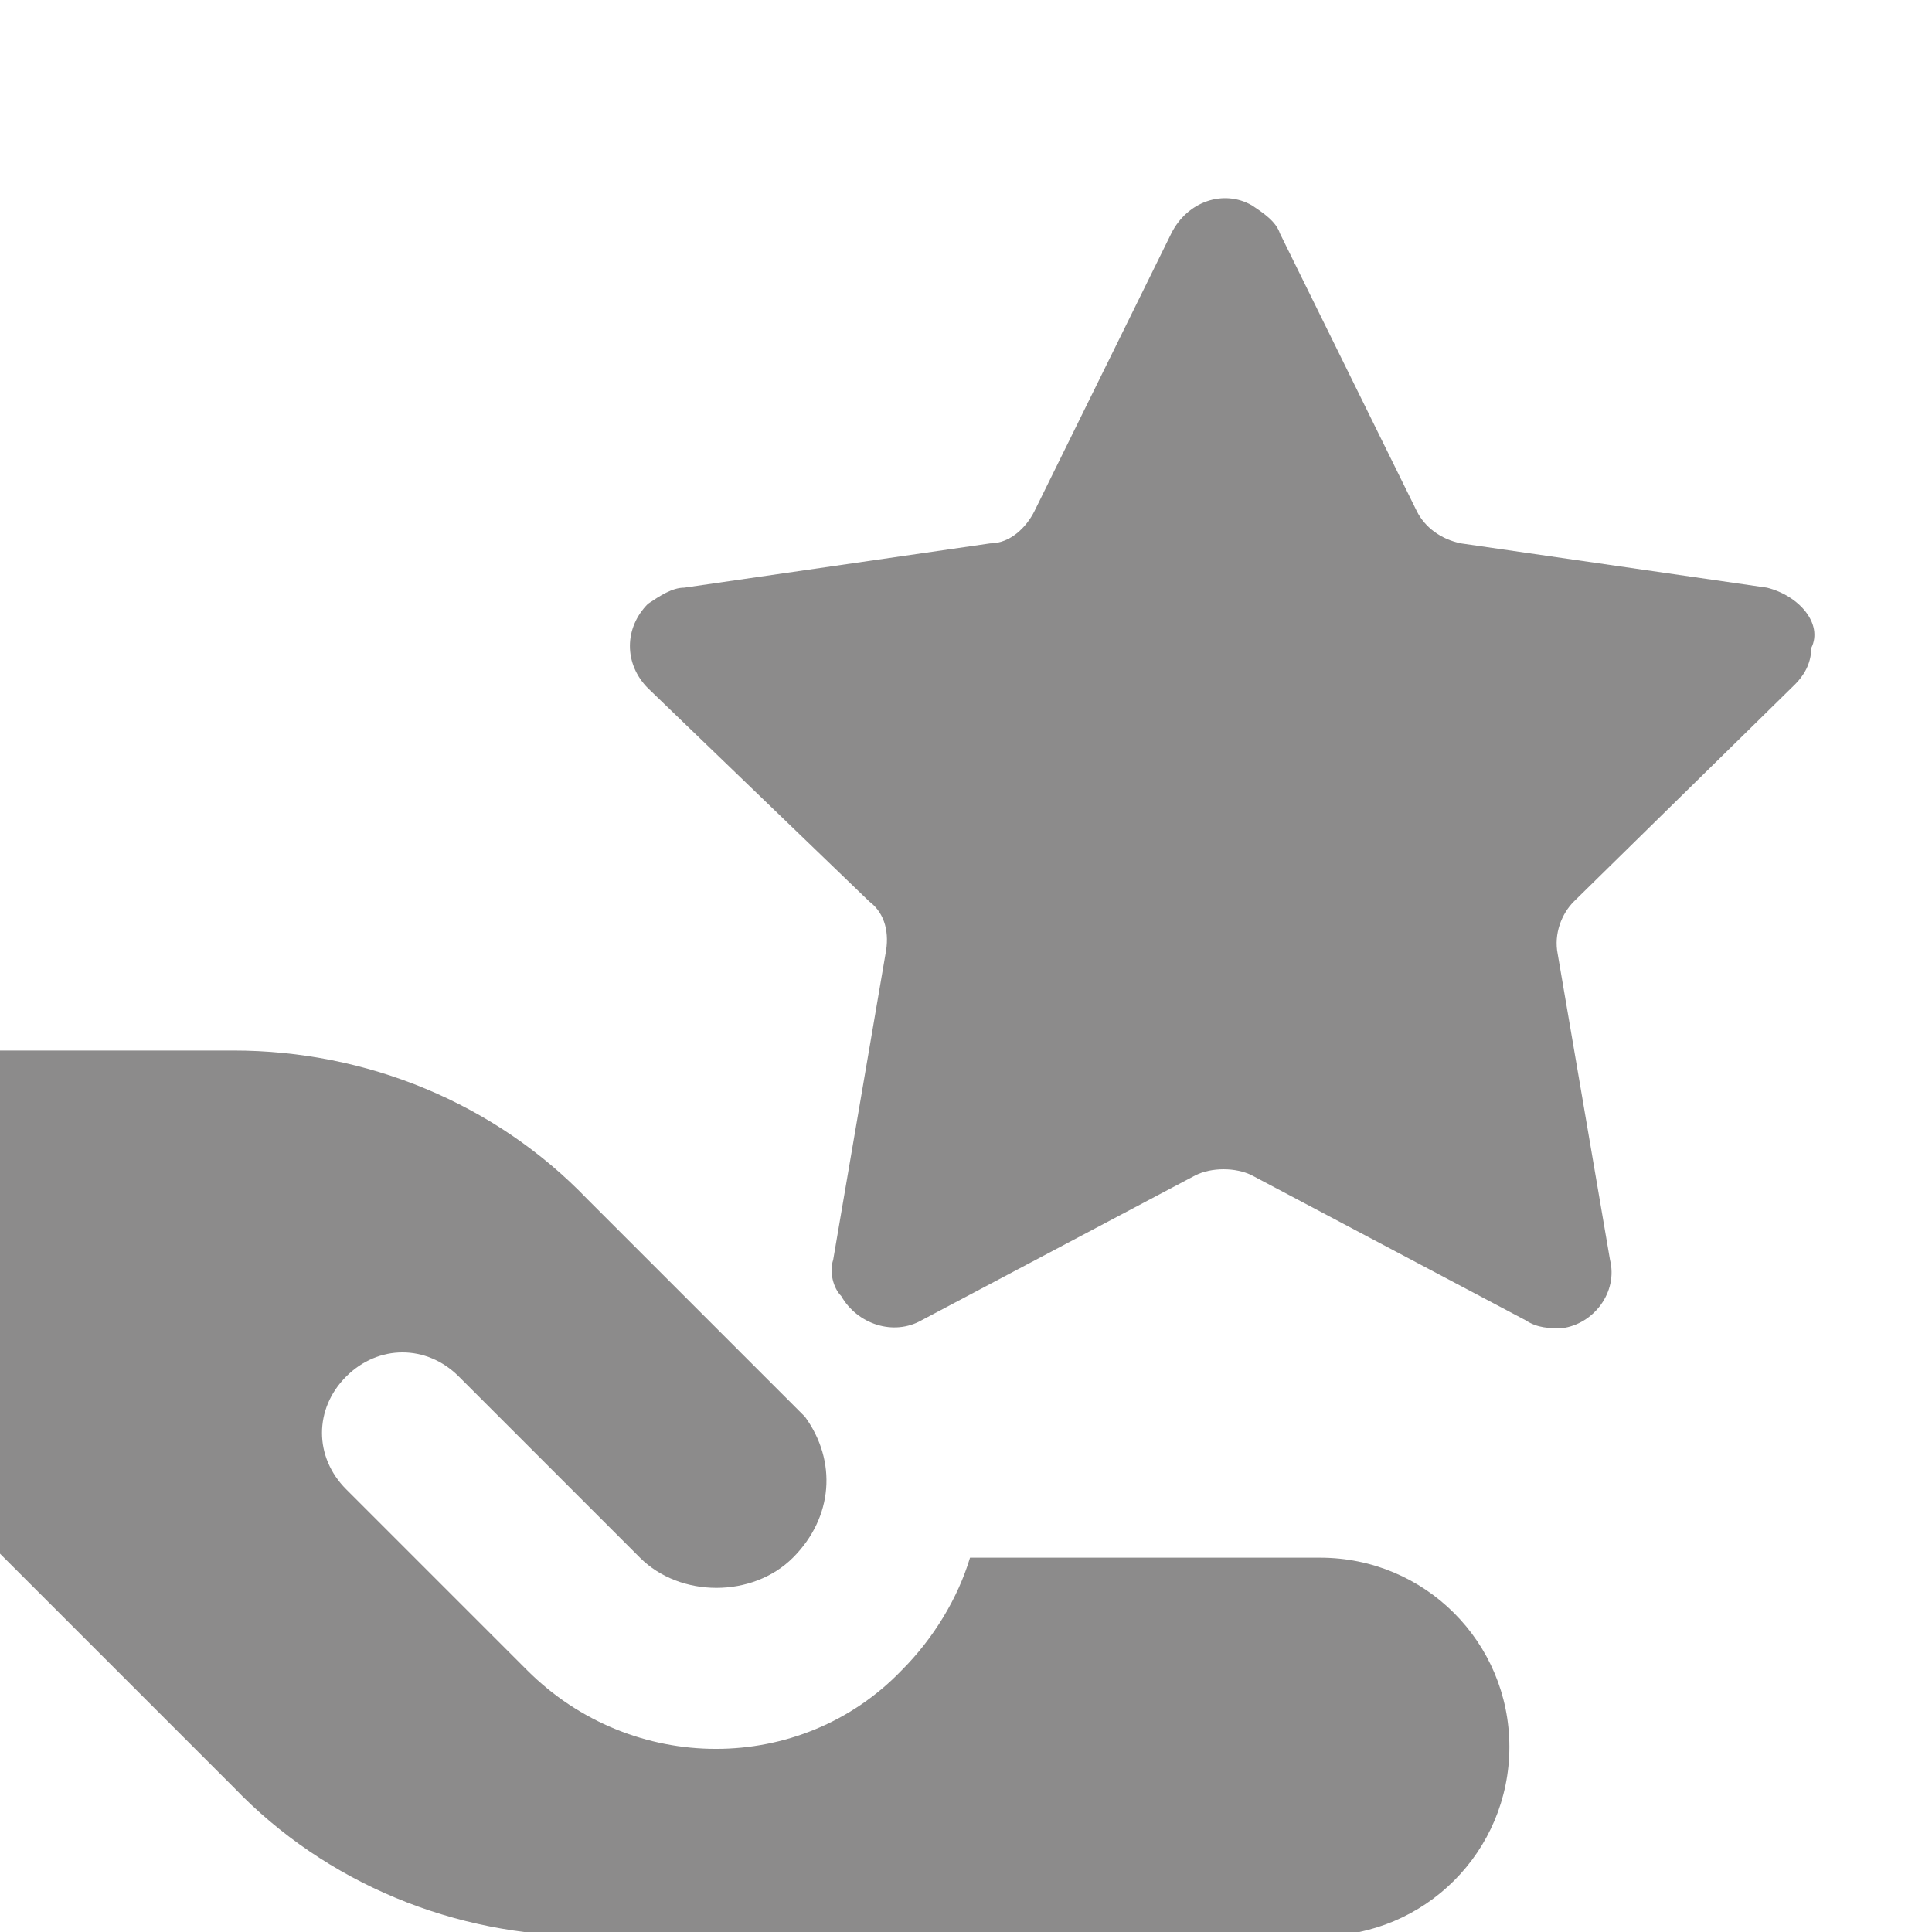
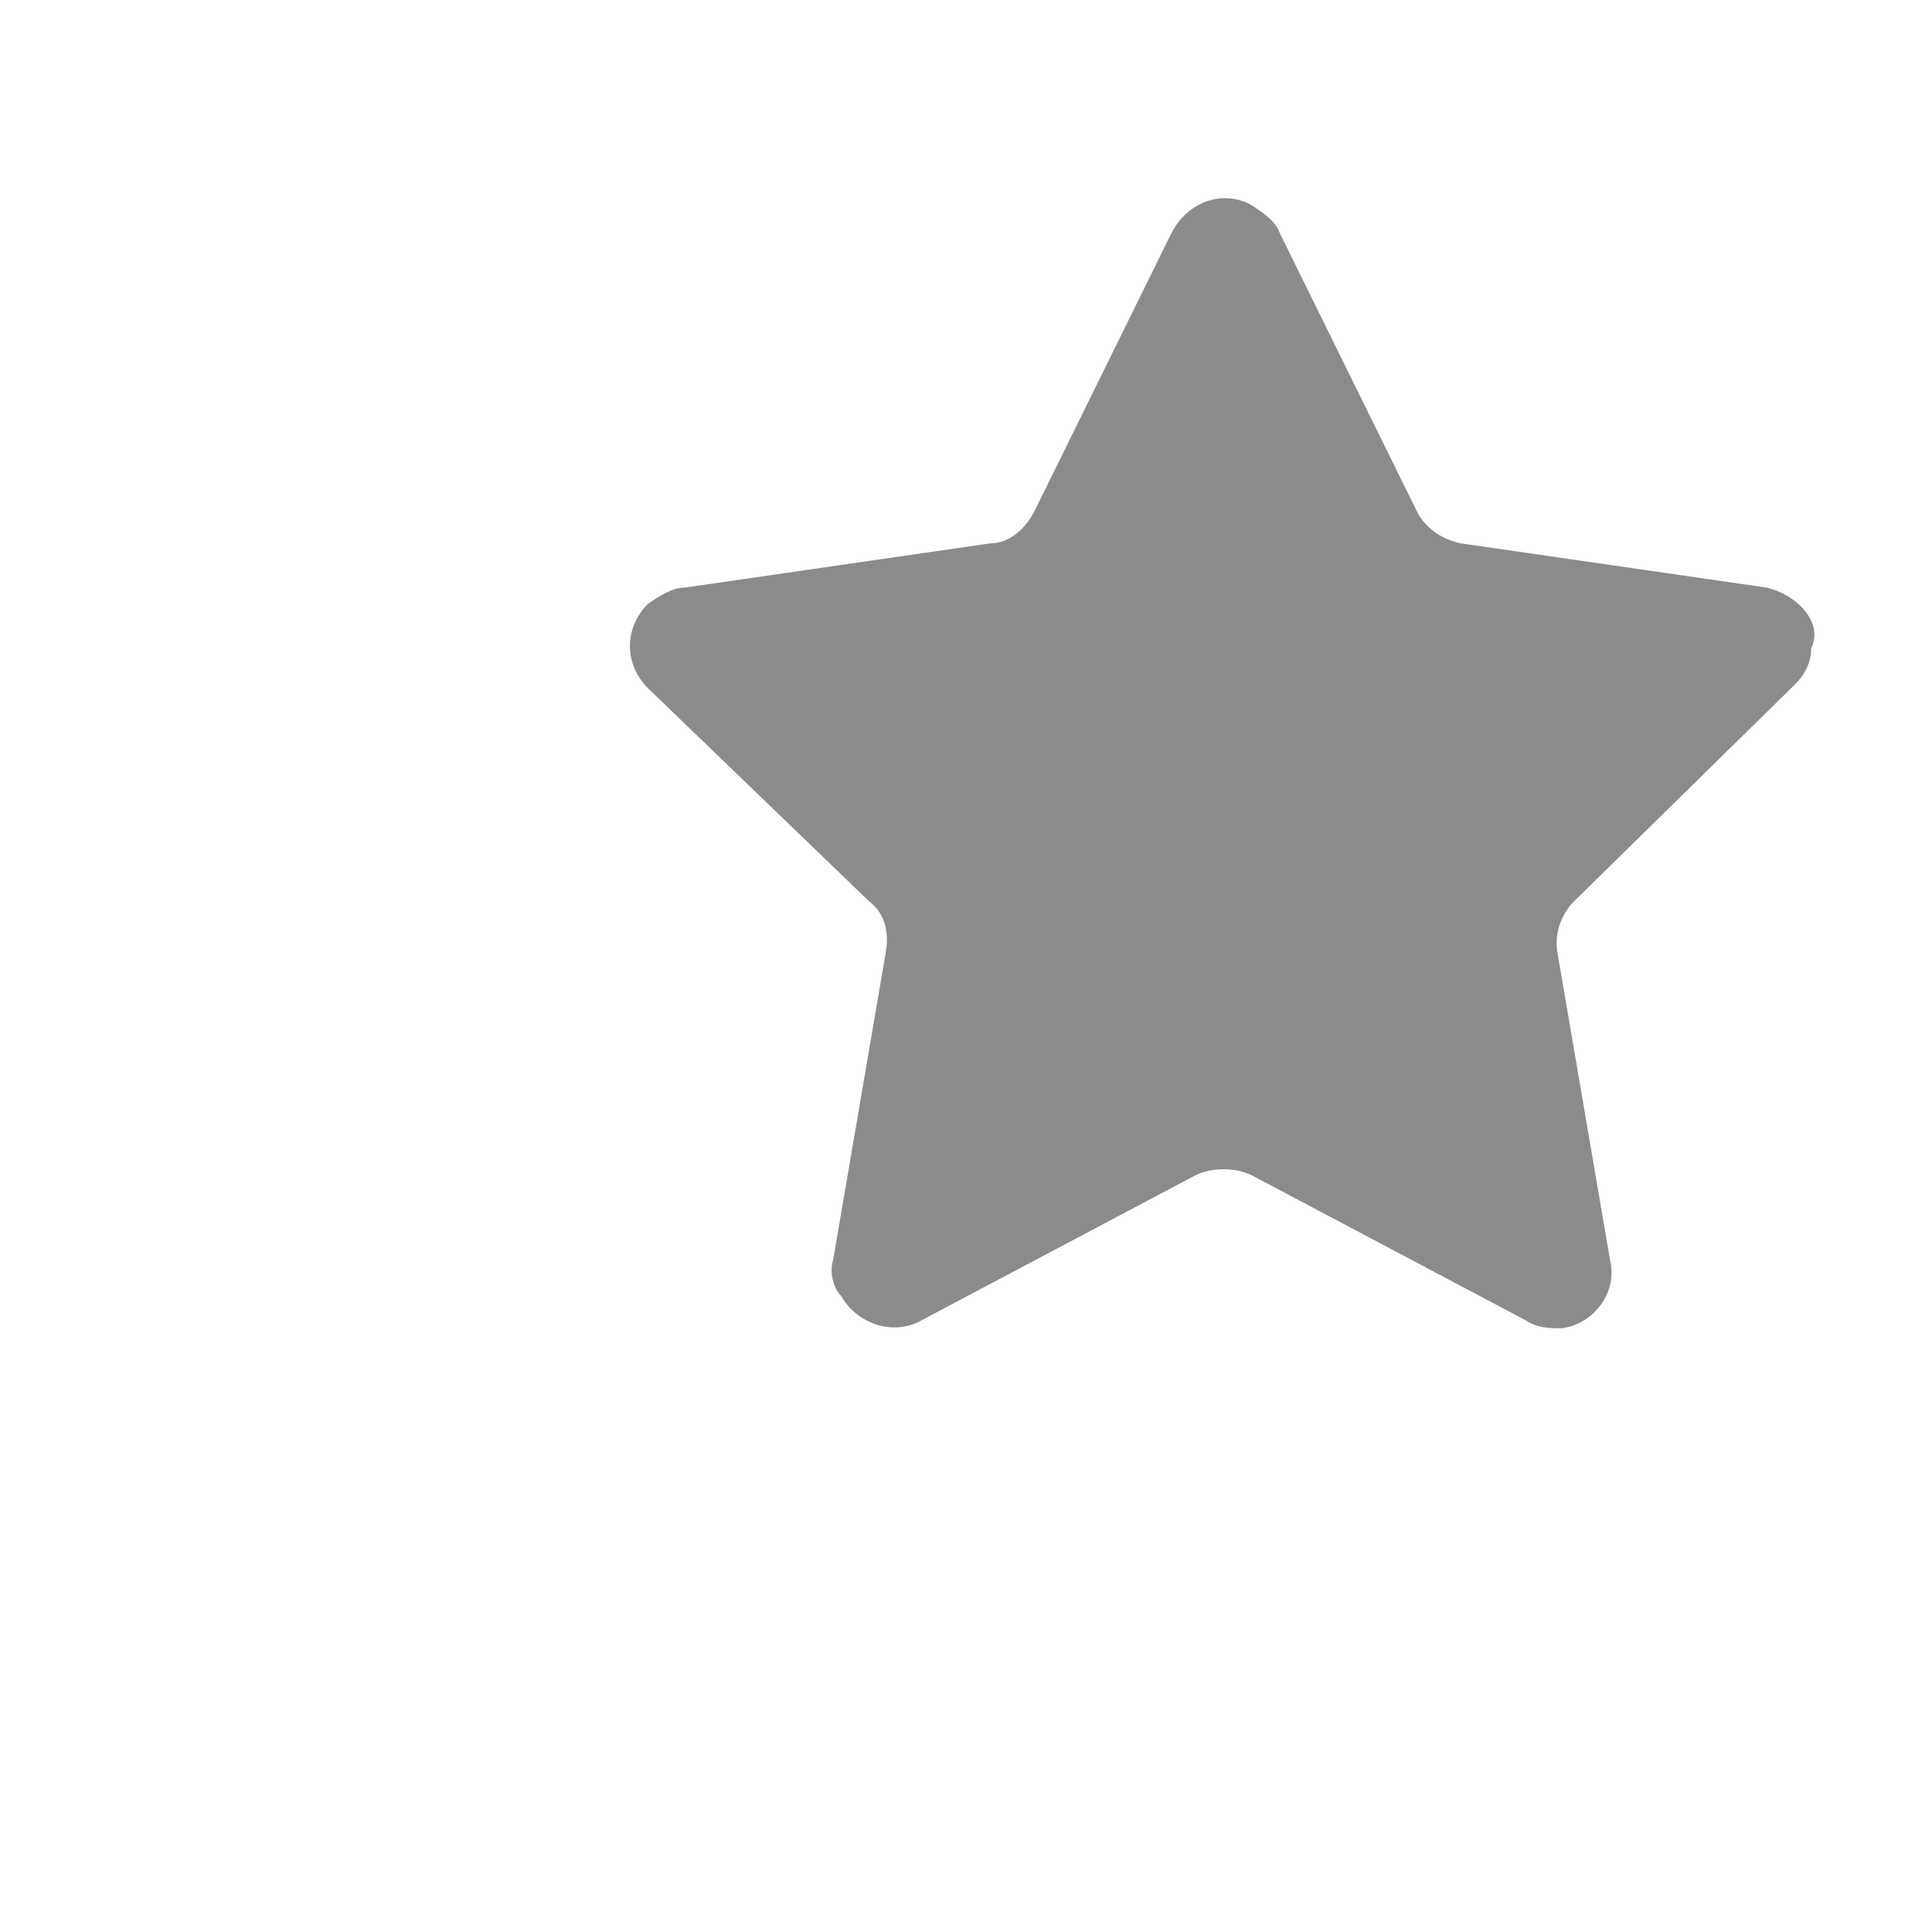
<svg xmlns="http://www.w3.org/2000/svg" version="1.1" id="Layer_1" x="0px" y="0px" viewBox="0 0 48 48" style="enable-background:new 0 0 48 48;" xml:space="preserve">
  <style type="text/css">
	.st0{fill-rule:evenodd;clip-rule:evenodd;fill:#8C8B8B;}
	.st1{fill:#8C8B8B;}
</style>
  <g>
    <g id="share-time--hand-clock-time-give-human-person_00000131365446334994505510000018223051486569276059_">
-       <path id="Union_00000033346023235563707290000003858312391160248722_" class="st0" d="M14.6,29.8l5.4,5.4c0.8,1.1,0.7,2.5-0.3,3.5    c-1,1-2.8,1-3.8,0l-4.5-4.5c-0.8-0.8-2-0.8-2.8,0c-0.8,0.8-0.8,2,0,2.8l4.5,4.5c2.6,2.6,6.8,2.6,9.3,0c0.8-0.8,1.4-1.8,1.7-2.8    h8.7c2.6,0,4.7,2.1,4.7,4.7c0,2.6-2.1,4.7-4.7,4.7H14.6c-3.3,0-6.5-1.3-8.8-3.7L0,38.6V26.1h5.8C9.1,26.1,12.3,27.4,14.6,29.8z" />
-     </g>
+       </g>
  </g>
  <g>
    <path class="st1" d="M43.9,14.6l-7.6-1.1c-0.5-0.1-0.9-0.4-1.1-0.8l-3.4-6.9c-0.1-0.3-0.4-0.5-0.7-0.7c-0.7-0.4-1.6-0.1-2,0.7   l-3.4,6.9c-0.2,0.4-0.6,0.8-1.1,0.8L17,14.6c-0.3,0-0.6,0.2-0.9,0.4c-0.6,0.6-0.6,1.5,0,2.1l5.5,5.3c0.4,0.3,0.5,0.8,0.4,1.3   l-1.3,7.6c-0.1,0.3,0,0.7,0.2,0.9c0.4,0.7,1.3,1,2,0.6l6.8-3.6c0.4-0.2,1-0.2,1.4,0l6.8,3.6c0.3,0.2,0.6,0.2,0.9,0.2   c0.8-0.1,1.4-0.9,1.2-1.7l-1.3-7.6c-0.1-0.5,0.1-1,0.4-1.3l5.5-5.4c0.2-0.2,0.4-0.5,0.4-0.9C45.3,15.5,44.7,14.8,43.9,14.6z" />
  </g>
</svg>